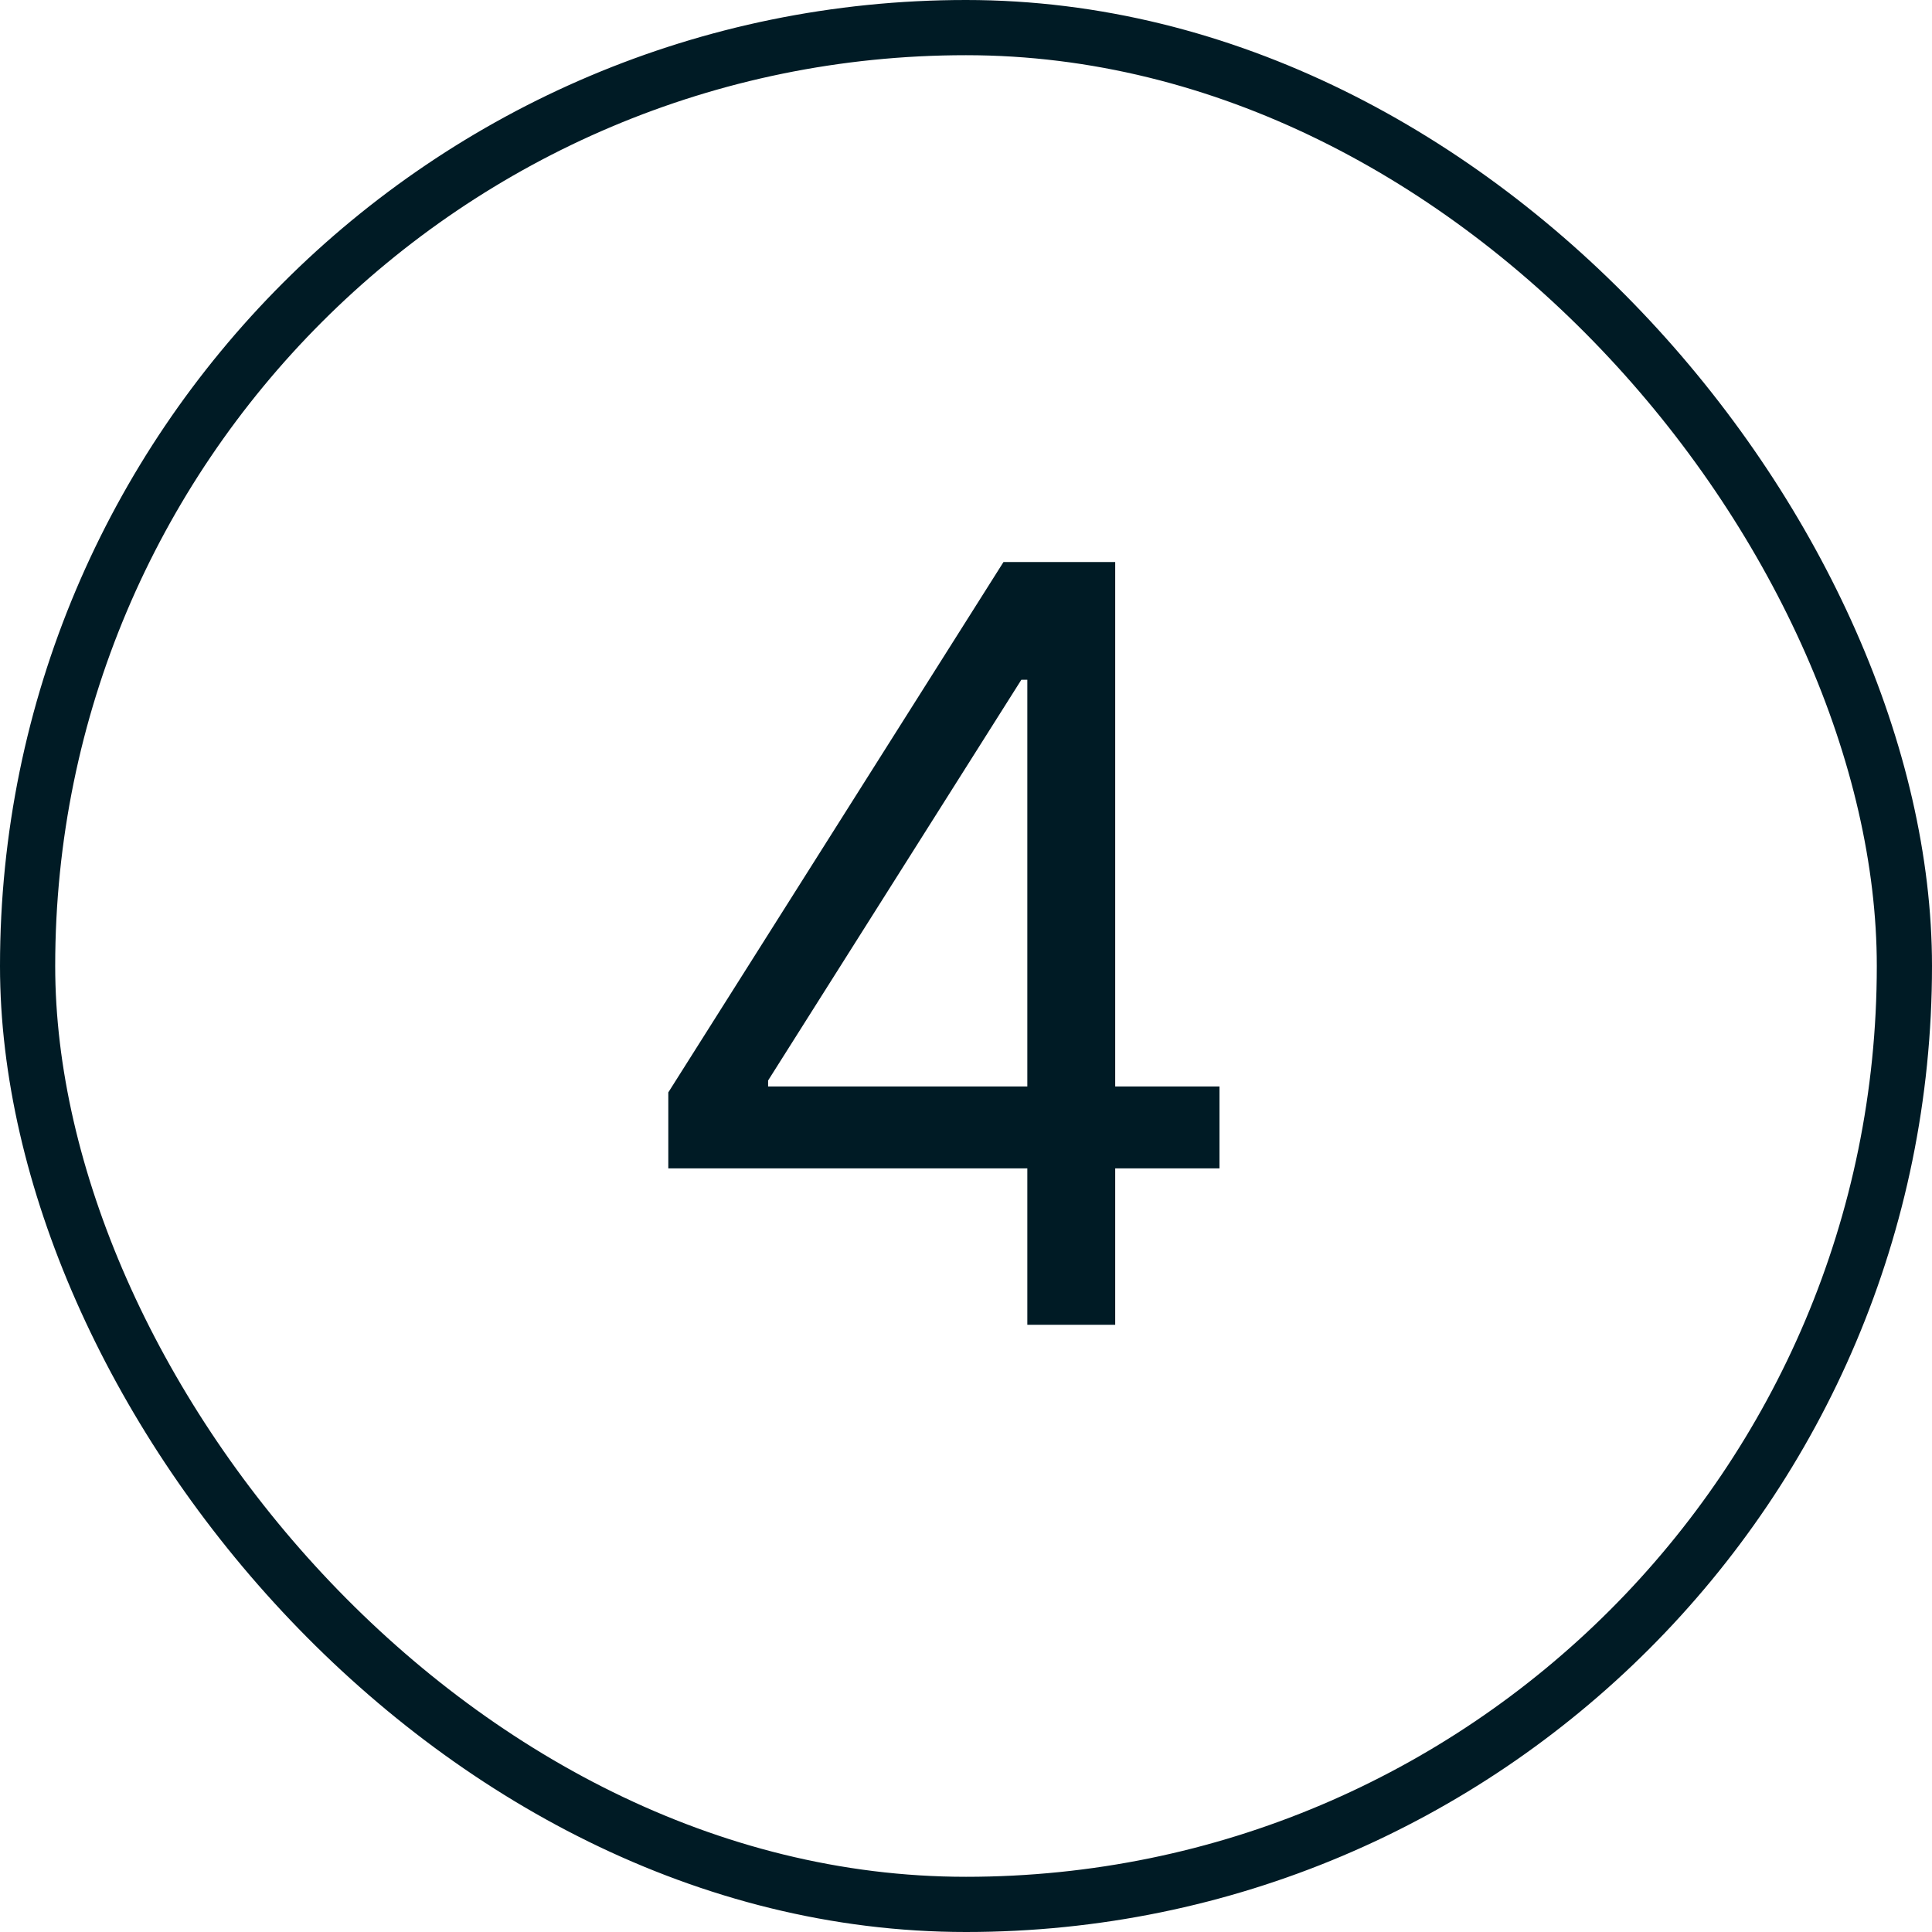
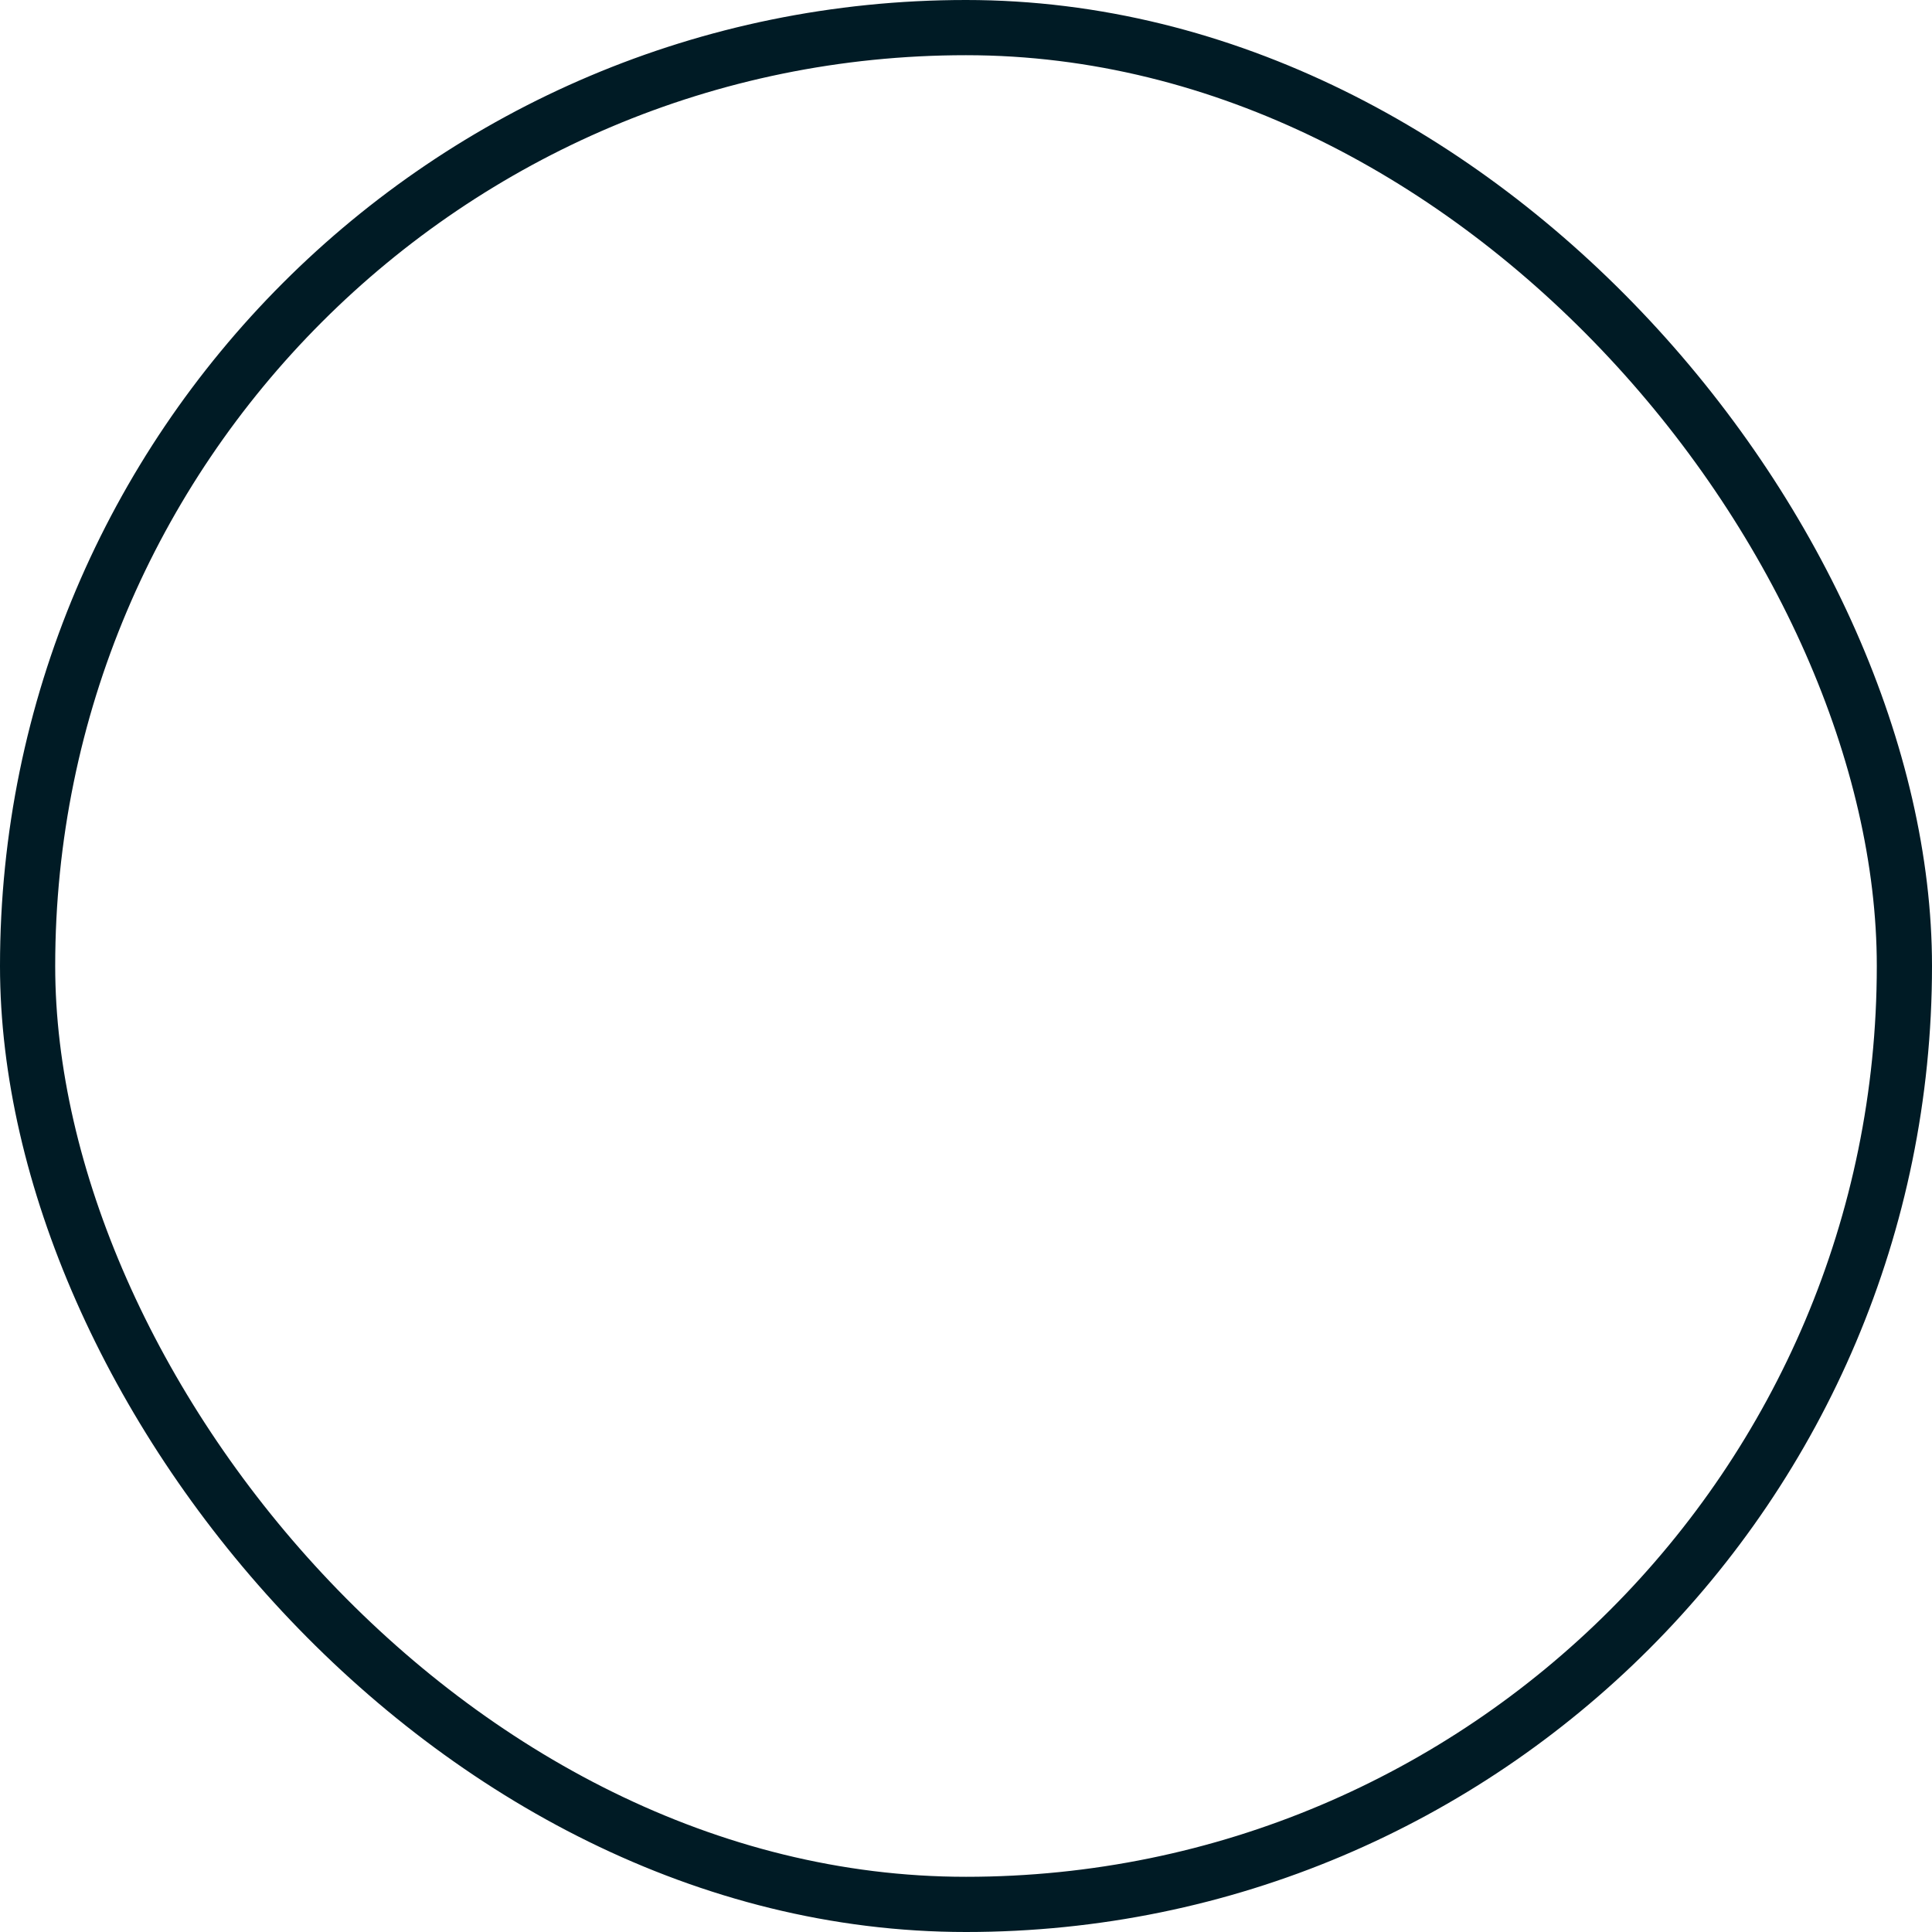
<svg xmlns="http://www.w3.org/2000/svg" width="35" height="35" viewBox="0 0 35 35" fill="none">
  <rect x="0.5" y="0.5" width="34" height="34" rx="17" stroke="#001B25" />
-   <path d="M12.107 21.166V19.79L18.179 10.182H19.178V12.314H18.503L13.915 19.574V19.682H22.092V21.166H12.107ZM18.611 24V20.748V20.107V10.182H20.203V24H18.611Z" fill="#001B25" />
</svg>